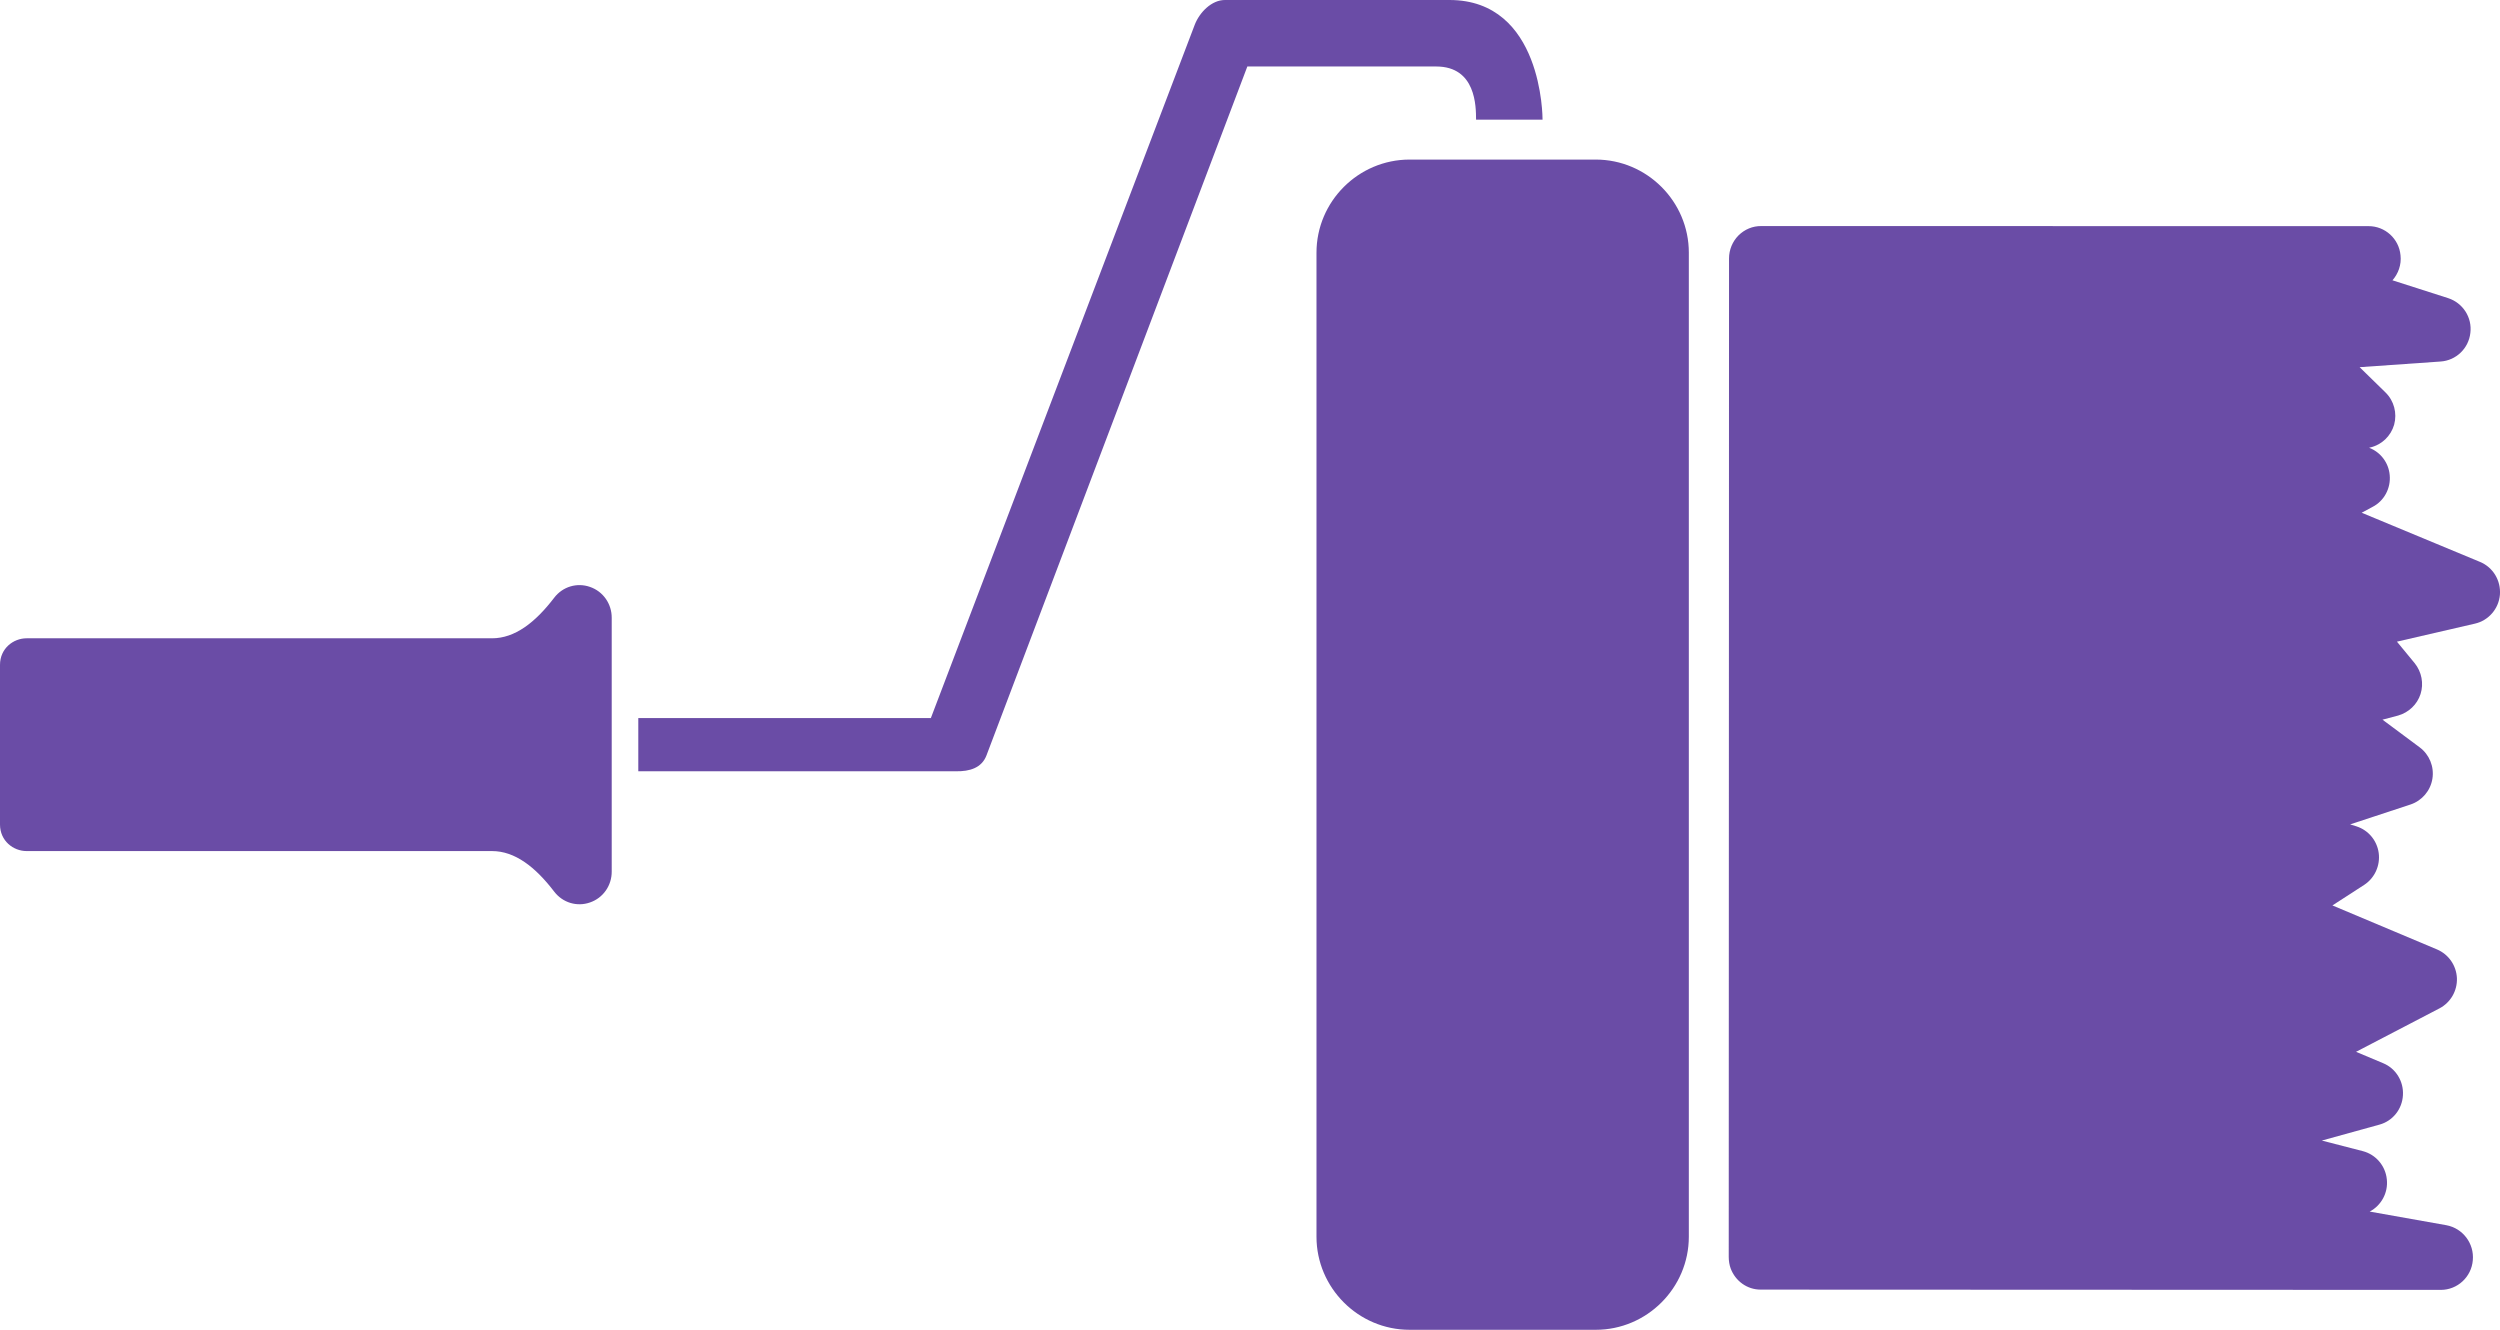
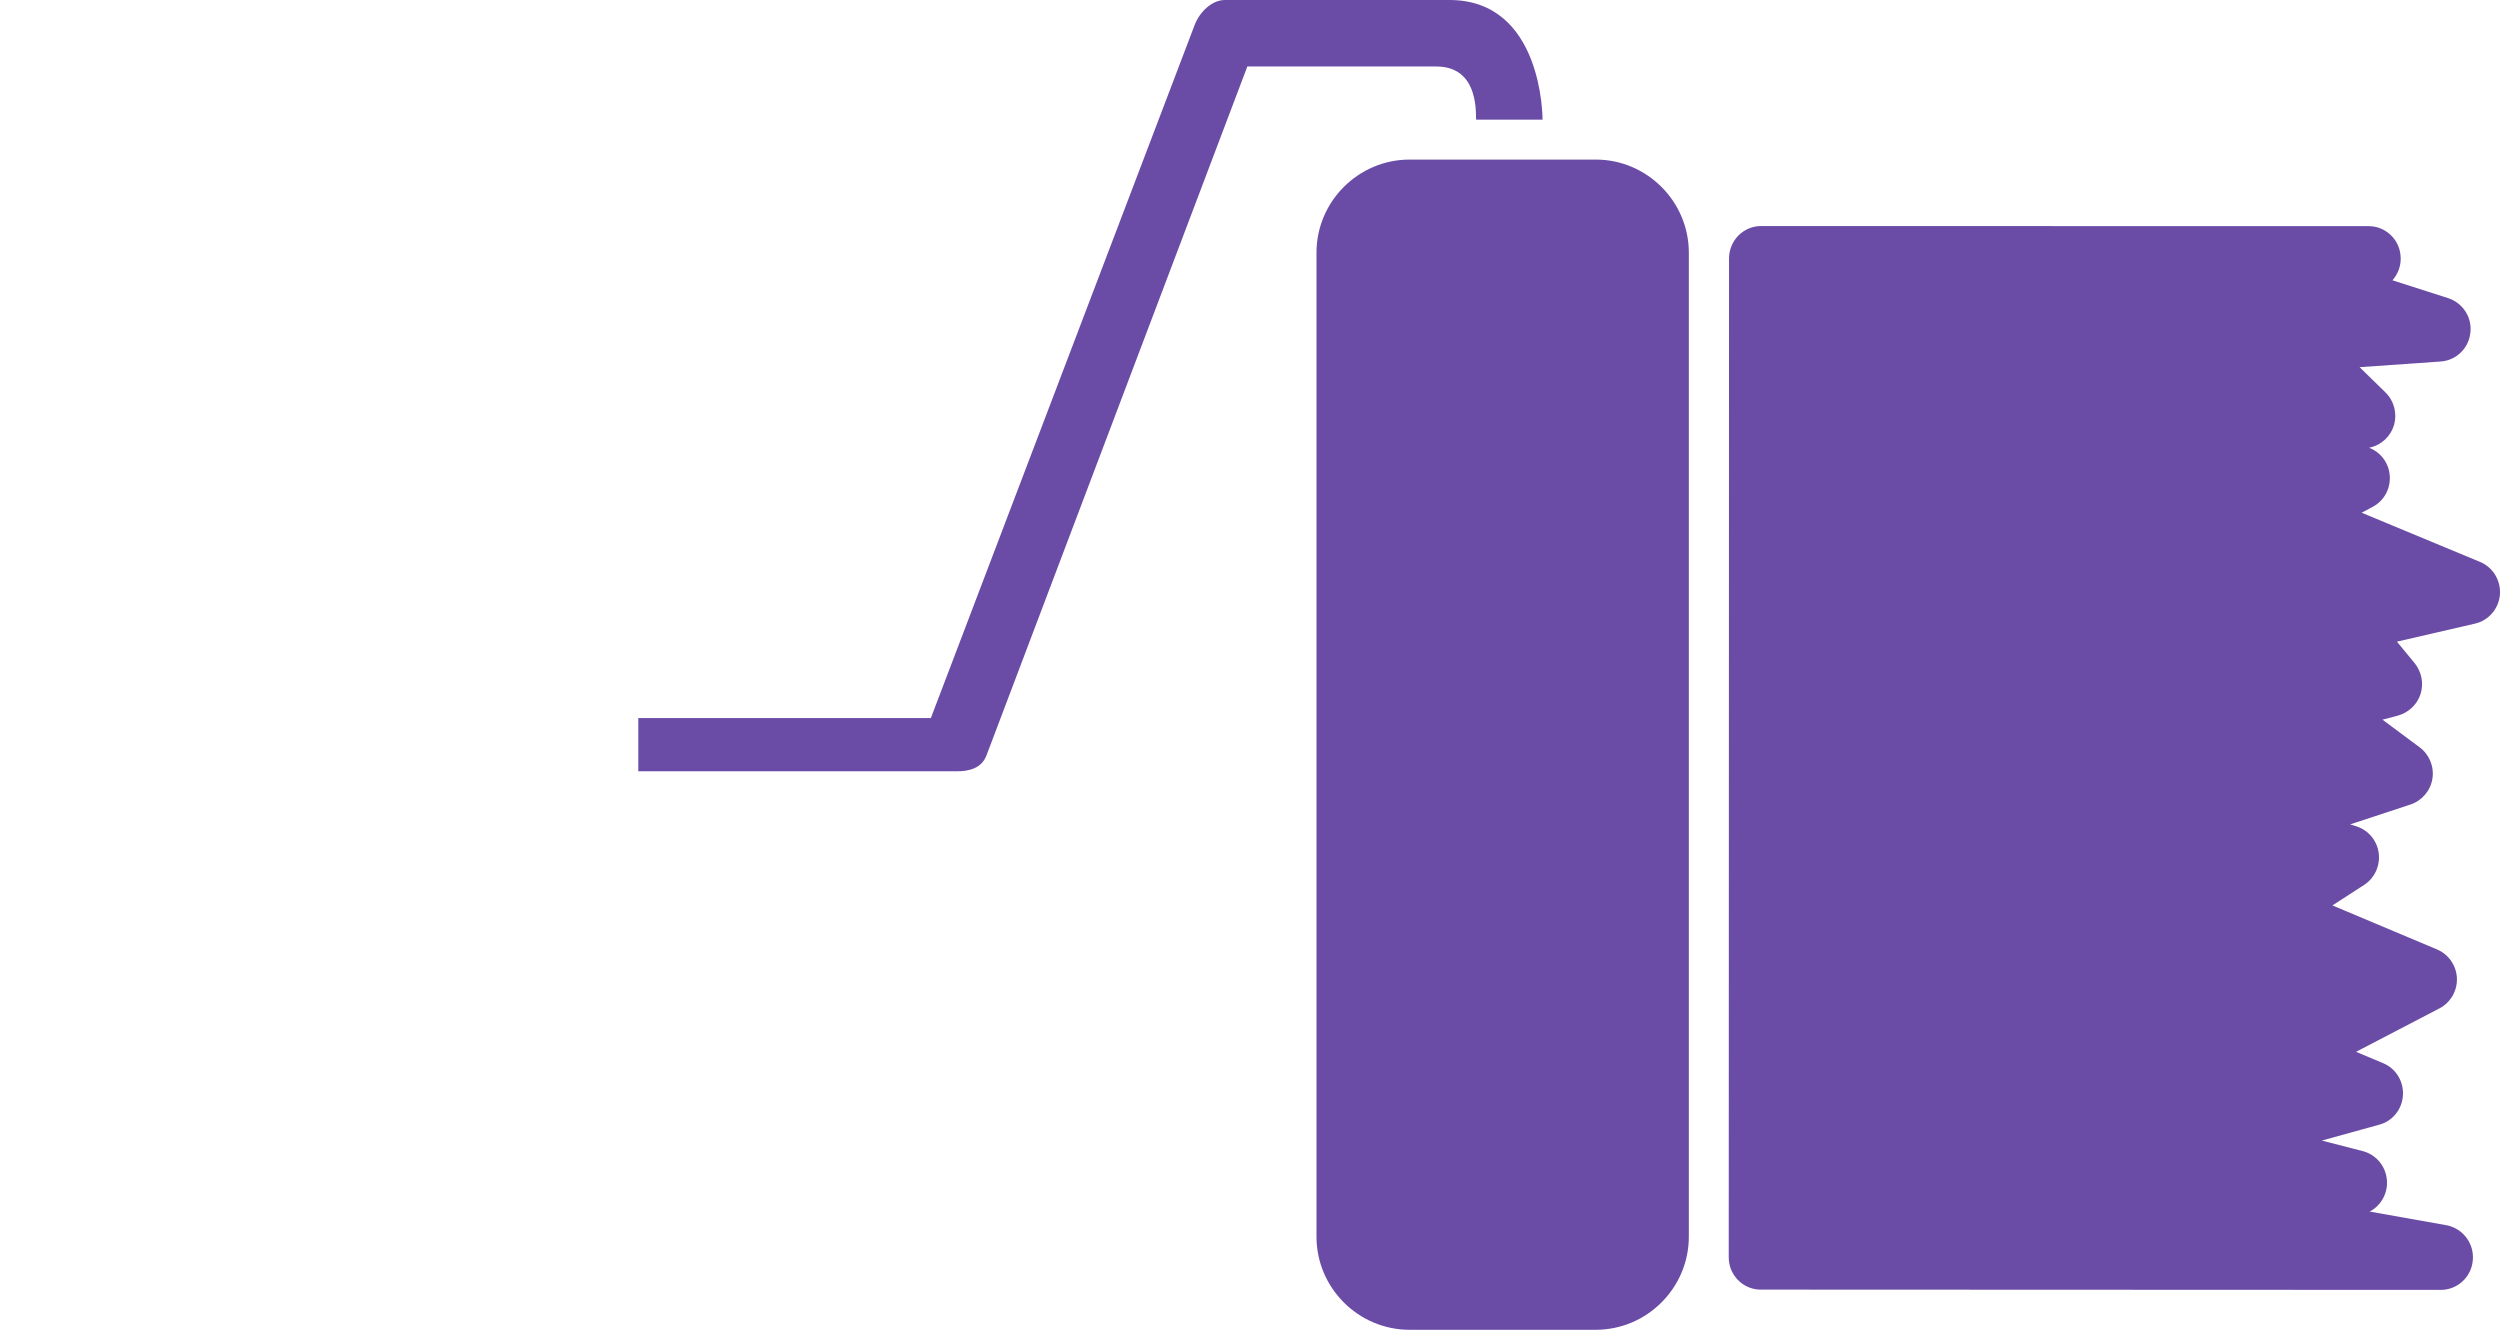
<svg xmlns="http://www.w3.org/2000/svg" version="1.1" id="Layer_1" x="0px" y="0px" width="188px" height="100px" viewBox="0 0 188 100" enable-background="new 0 0 188 100" xml:space="preserve">
  <path fill="#6A4CA6" d="M93.8,5c0,0,11.2,0,14.2,0s2.996,3.015,3,4h5c0.001-0.161,0-9-7-9H92.124  c-1.008-0.005-1.913,0.92-2.278,1.857L70,54H48v4h23.907c1.008,0.015,1.92-0.249,2.278-1.199L93.8,5L93.8,5z" />
  <path fill="#6A4CA6" d="M185.956,94.765c0.111-1.256-0.749-2.396-1.984-2.628l-5.771-1.026c0.881-0.464,1.396-1.425,1.289-2.419  c-0.101-1.022-0.822-1.87-1.808-2.127l-3.081-0.795l4.339-1.199c0.995-0.275,1.705-1.161,1.761-2.213  c0.063-1.03-0.525-2.009-1.49-2.406l-2.036-0.855l6.28-3.271c0.83-0.437,1.342-1.32,1.305-2.269  c-0.043-0.954-0.625-1.789-1.496-2.159l-7.866-3.31l2.397-1.55c0.788-0.519,1.21-1.457,1.084-2.394  c-0.126-0.928-0.77-1.71-1.666-1.999l-0.482-0.151l4.548-1.498c0.857-0.29,1.493-1.032,1.638-1.937  c0.145-0.908-0.231-1.818-0.959-2.36l-2.796-2.08l1.175-0.309c0.797-0.228,1.435-0.832,1.688-1.618  c0.253-0.796,0.082-1.662-0.432-2.309l-1.344-1.63l5.87-1.356c1.024-0.234,1.788-1.12,1.875-2.178  c0.08-1.06-0.515-2.056-1.491-2.461l-8.905-3.7l0.812-0.436c0.879-0.449,1.389-1.405,1.296-2.395c-0.08-0.931-0.69-1.73-1.548-2.054  l0.07-0.02c0.873-0.196,1.566-0.858,1.813-1.721c0.233-0.857-0.008-1.791-0.649-2.416l-1.948-1.904l6.087-0.425  c1.162-0.078,2.108-0.977,2.24-2.15c0.146-1.165-0.565-2.26-1.675-2.618l-4.183-1.34c0.435-0.495,0.684-1.169,0.606-1.876  c-0.114-1.253-1.164-2.201-2.408-2.197L132.452,17c-0.648-0.009-1.258,0.249-1.719,0.706c-0.452,0.459-0.709,1.078-0.71,1.729  l-0.022,75.093c0.003,0.301,0.046,0.593,0.149,0.868c0.347,0.927,1.231,1.592,2.27,1.583L183.545,97  C184.806,97,185.855,96.026,185.956,94.765L185.956,94.765z" />
-   <path fill="#6A4CA6" d="M44.364,44.135c-0.974-0.342-2.05-0.022-2.688,0.814C40.25,46.814,38.719,48,37,48S2,48,2,48  c-1,0-2,0.766-2,2l0,6l0,6c0,1.234,1,2,2,2c0,0,33.281,0,35,0s3.25,1.186,4.677,3.051c0.638,0.836,1.714,1.156,2.688,0.814  c0.989-0.336,1.647-1.279,1.636-2.336V56v-9.529C46.012,45.414,45.354,44.471,44.364,44.135z" />
  <path fill="#6A4CA6" d="M127,93c0,3.85-3.15,7-7,7h-14c-3.85,0-7-3.15-7-7V19c0-3.85,3.15-7,7-7h14c3.85,0,7,3.15,7,7V93z" />
</svg>